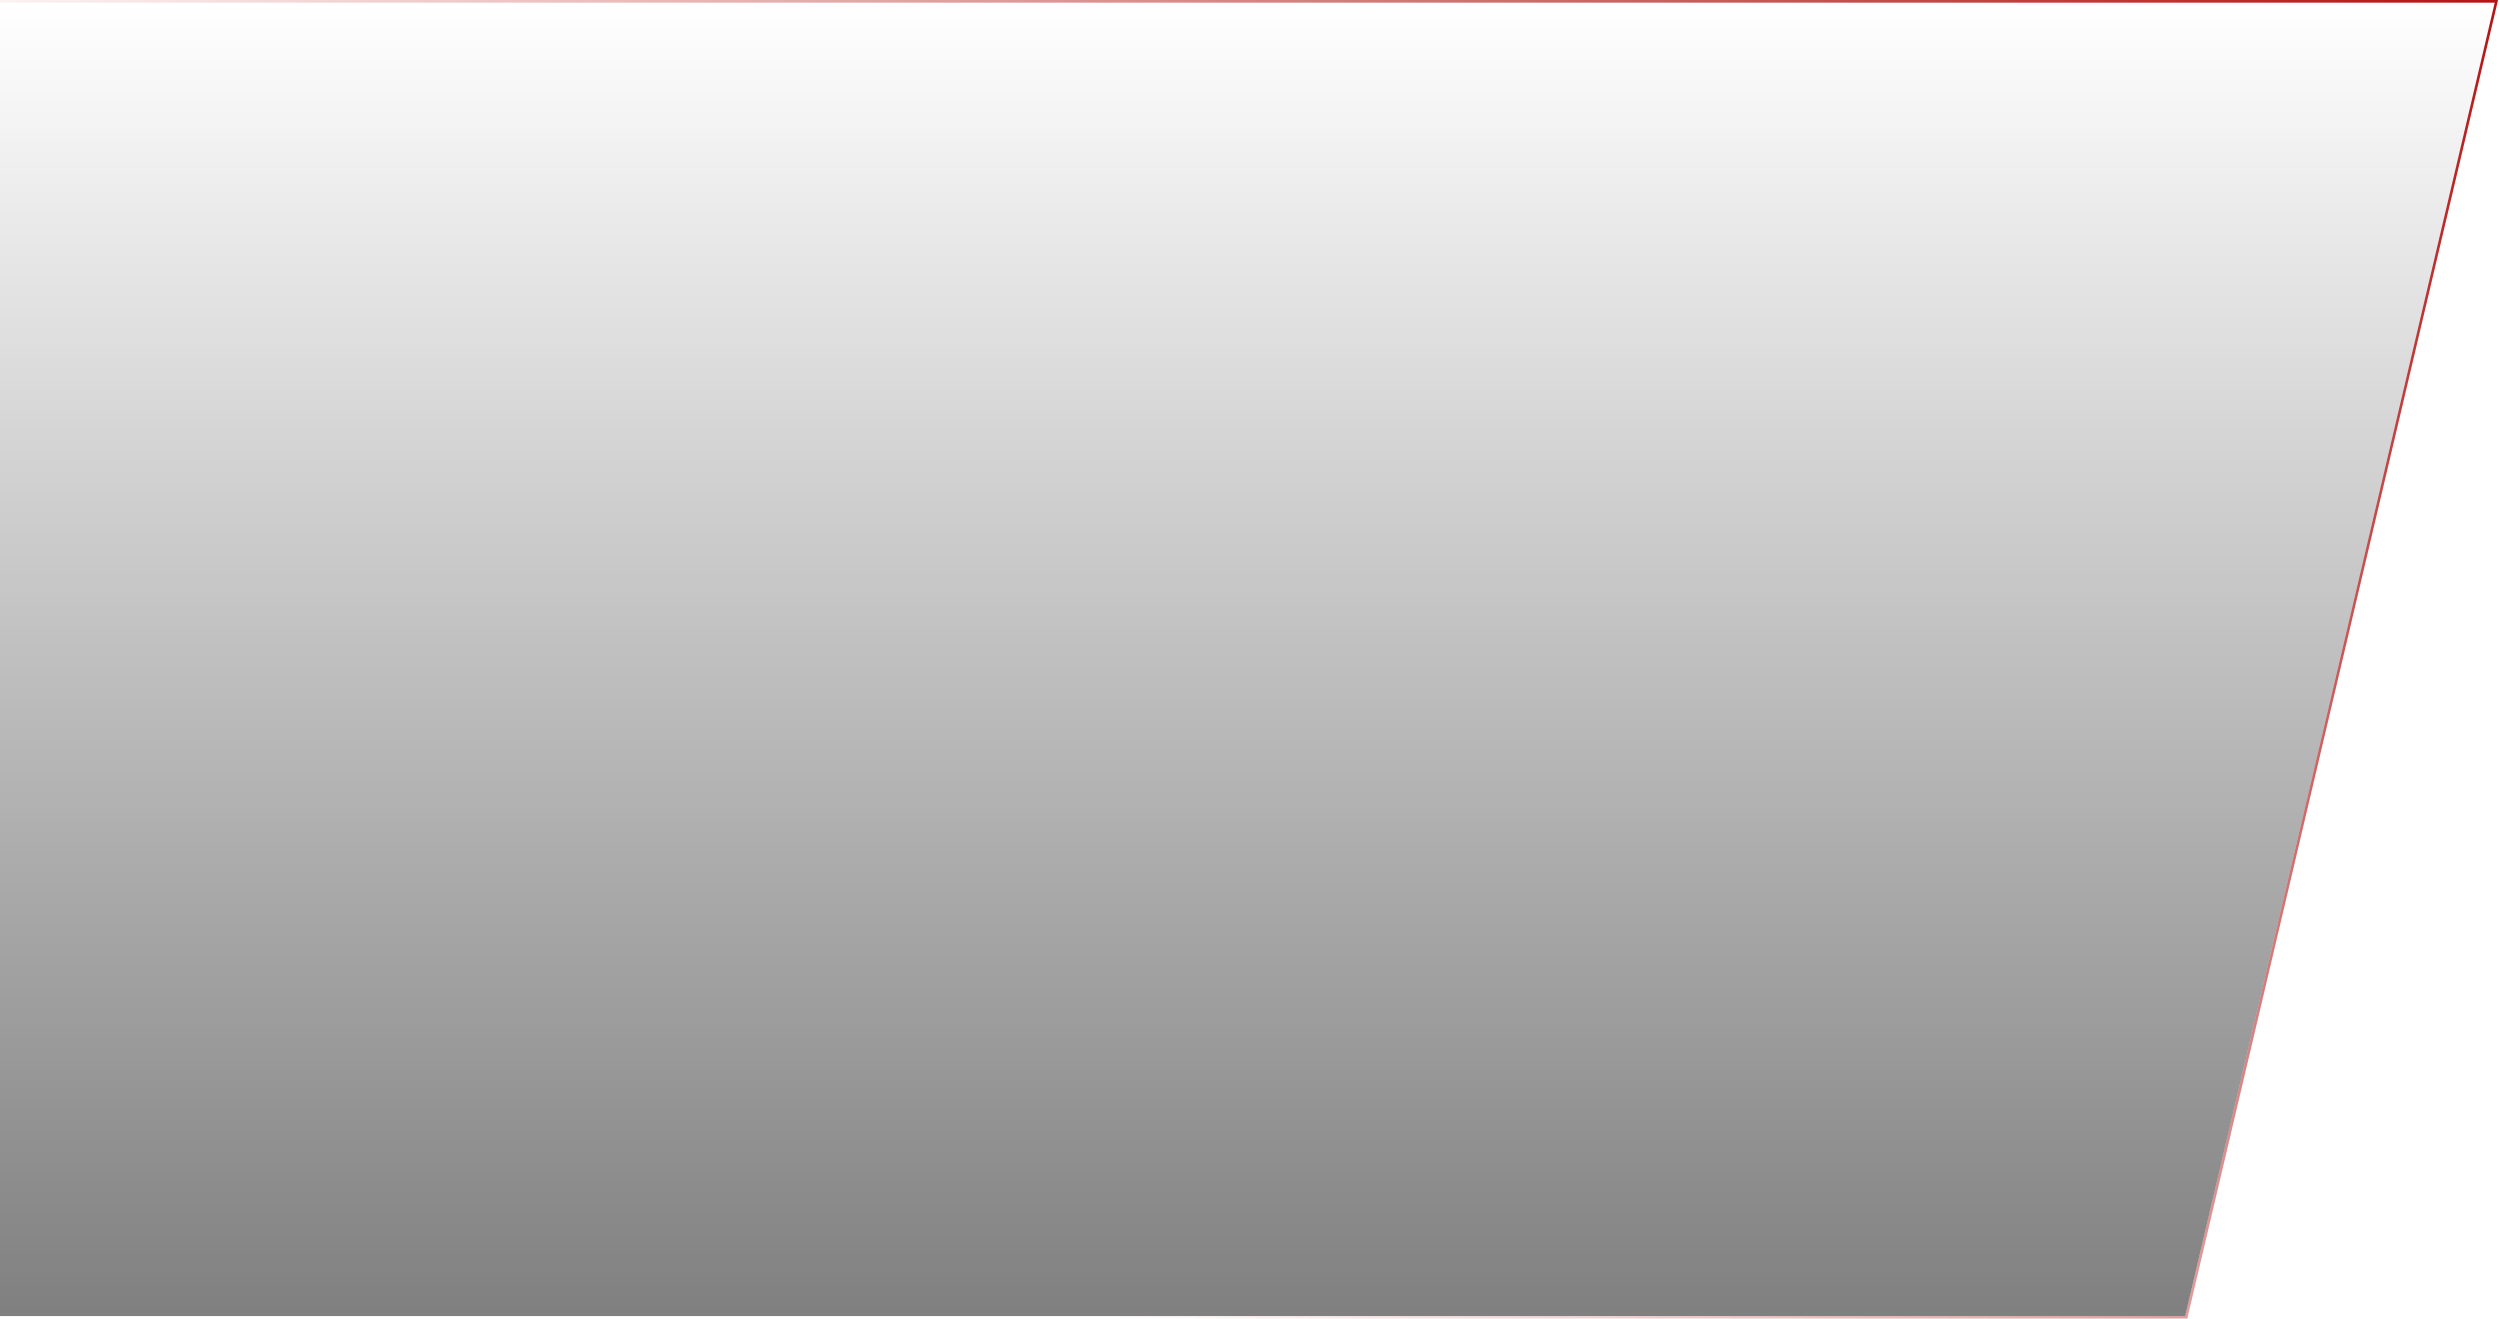
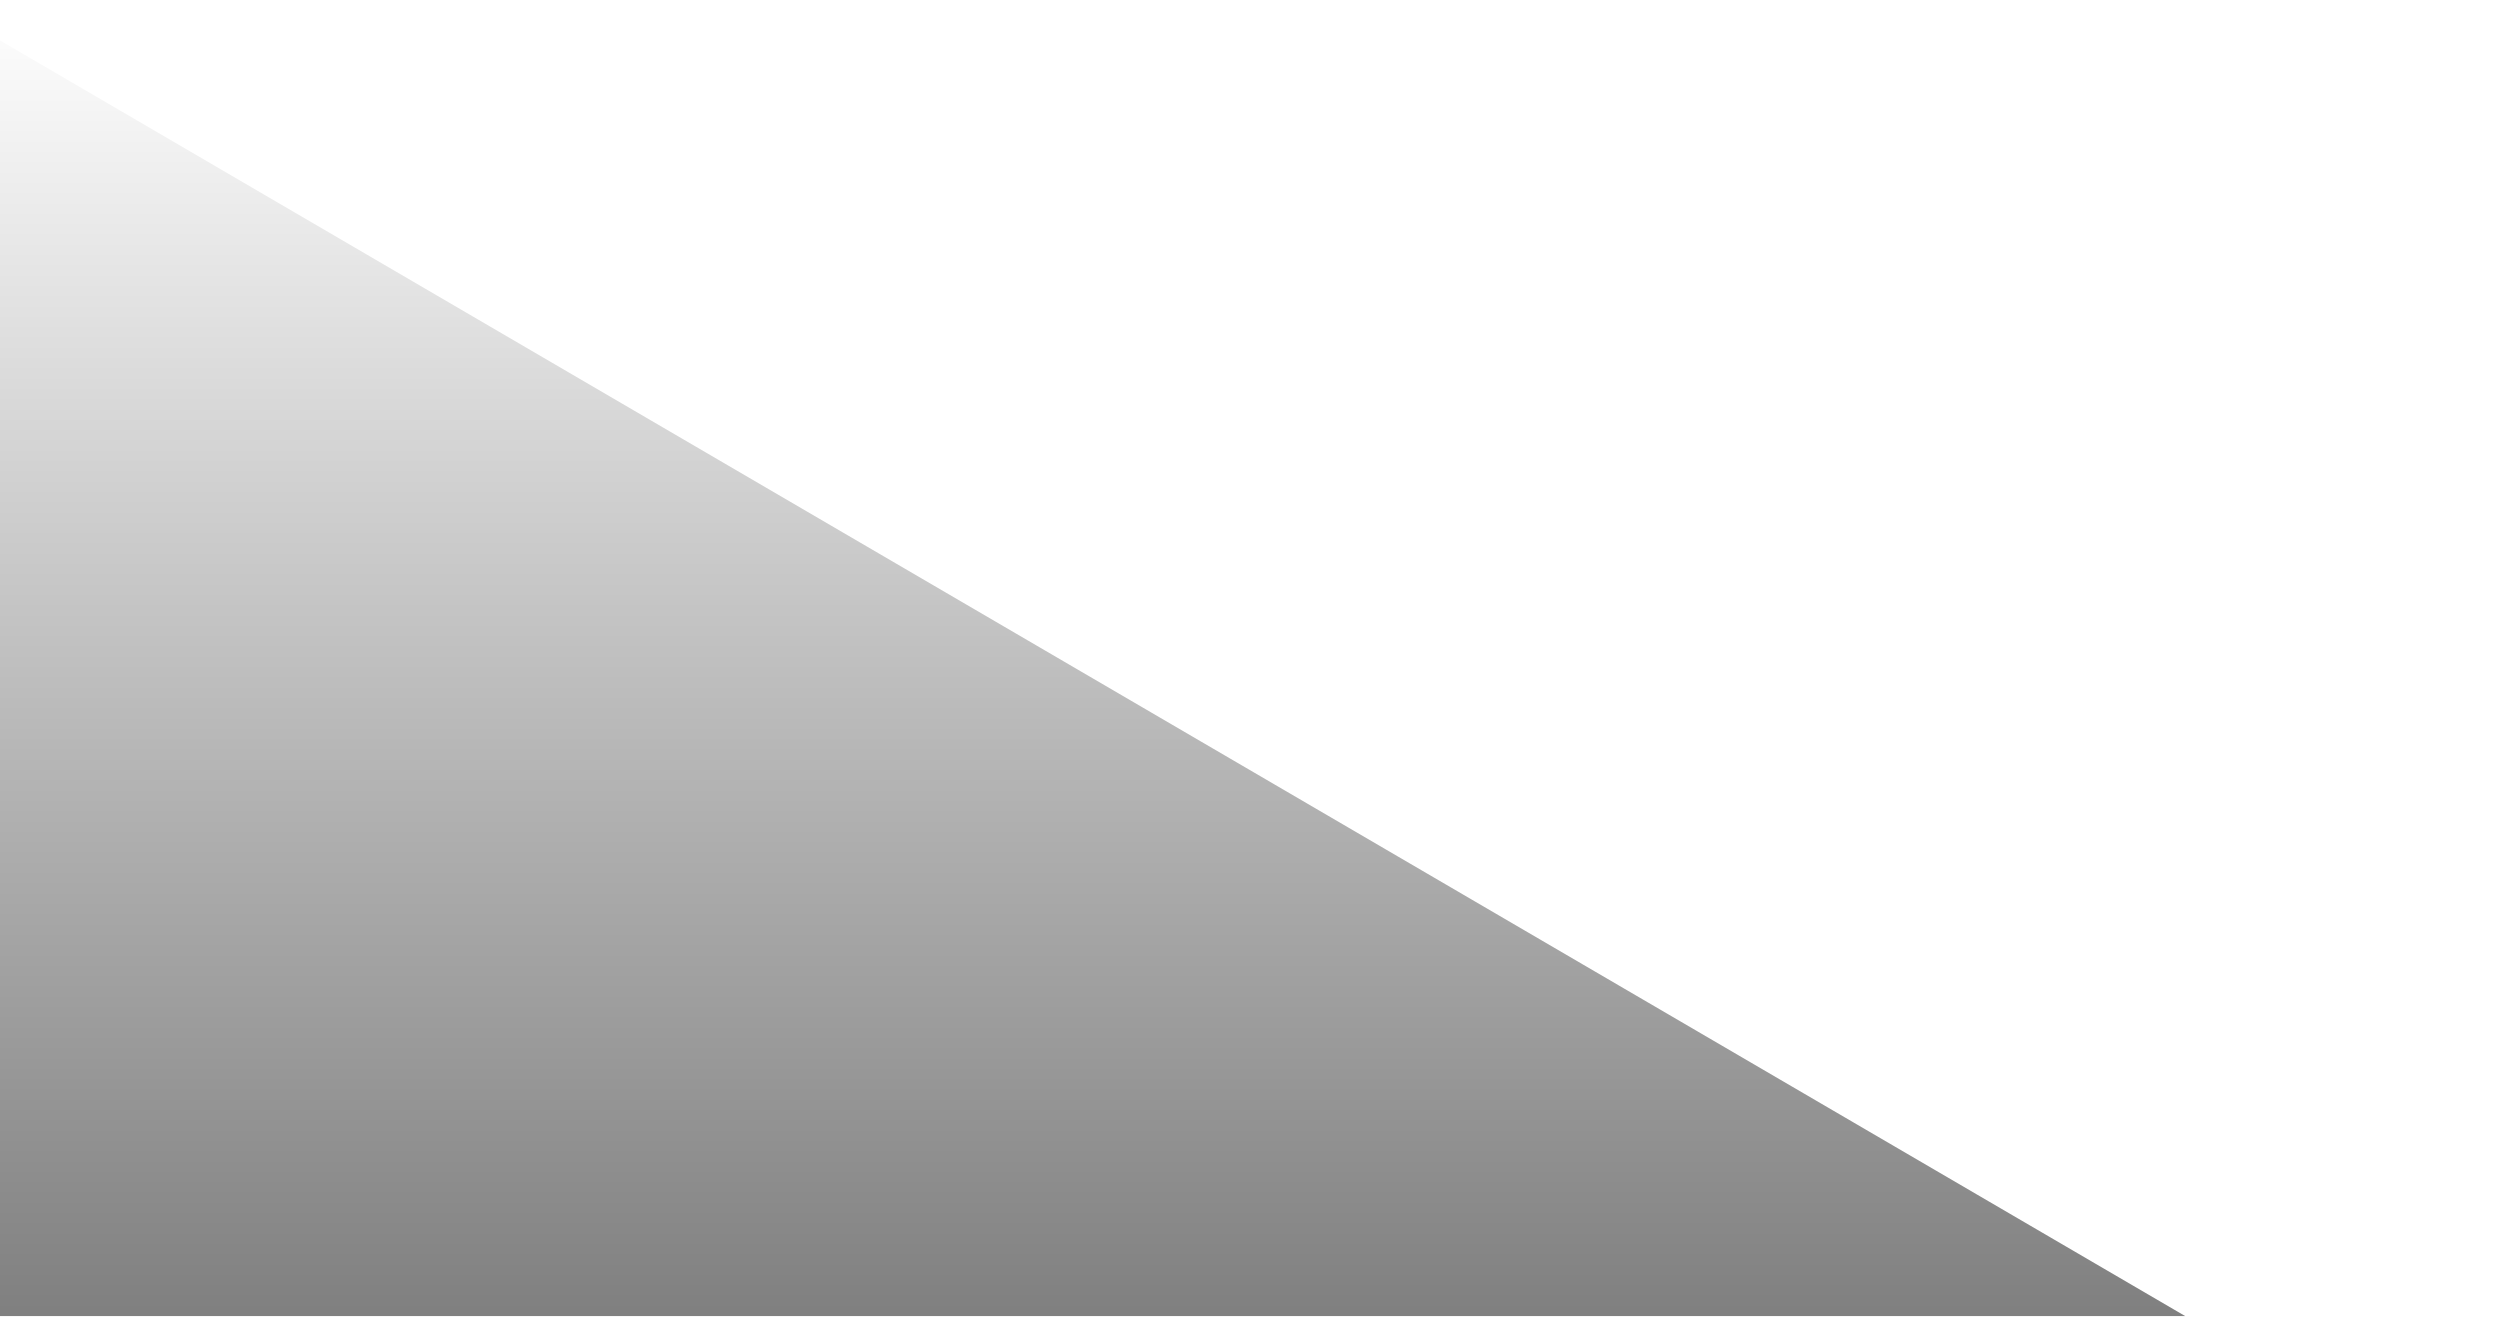
<svg xmlns="http://www.w3.org/2000/svg" width="946" height="499" viewBox="0 0 946 499" fill="none">
  <g filter="url(#filter0_b_23_566)">
-     <path d="M-24.501 1H944L826.874 498H-141.627L-24.501 1Z" fill="url(#paint0_linear_23_566)" fill-opacity="0.5" />
-     <path d="M-24.501 0.5H-24.897L-24.988 0.885L-142.114 497.885L-142.258 498.5H-141.627H826.874H827.269L827.36 498.115L944.487 1.115L944.632 0.5H944H-24.501Z" stroke="url(#paint1_linear_23_566)" />
+     <path d="M-24.501 1L826.874 498H-141.627L-24.501 1Z" fill="url(#paint0_linear_23_566)" fill-opacity="0.5" />
  </g>
  <defs>
    <filter id="filter0_b_23_566" x="-149.891" y="-7" width="1102.15" height="513" filterUnits="userSpaceOnUse" color-interpolation-filters="sRGB">
      <feFlood flood-opacity="0" result="BackgroundImageFix" />
      <feGaussianBlur in="BackgroundImageFix" stdDeviation="3.5" />
      <feComposite in2="SourceAlpha" operator="in" result="effect1_backgroundBlur_23_566" />
      <feBlend mode="normal" in="SourceGraphic" in2="effect1_backgroundBlur_23_566" result="shape" />
    </filter>
    <linearGradient id="paint0_linear_23_566" x1="17.5" y1="1" x2="17.5" y2="498" gradientUnits="userSpaceOnUse">
      <stop stop-opacity="0" />
      <stop offset="1" />
    </linearGradient>
    <linearGradient id="paint1_linear_23_566" x1="418" y1="498" x2="943.968" y2="0.966" gradientUnits="userSpaceOnUse">
      <stop stop-color="#B41414" stop-opacity="0" />
      <stop offset="1" stop-color="#B41414" />
    </linearGradient>
  </defs>
</svg>